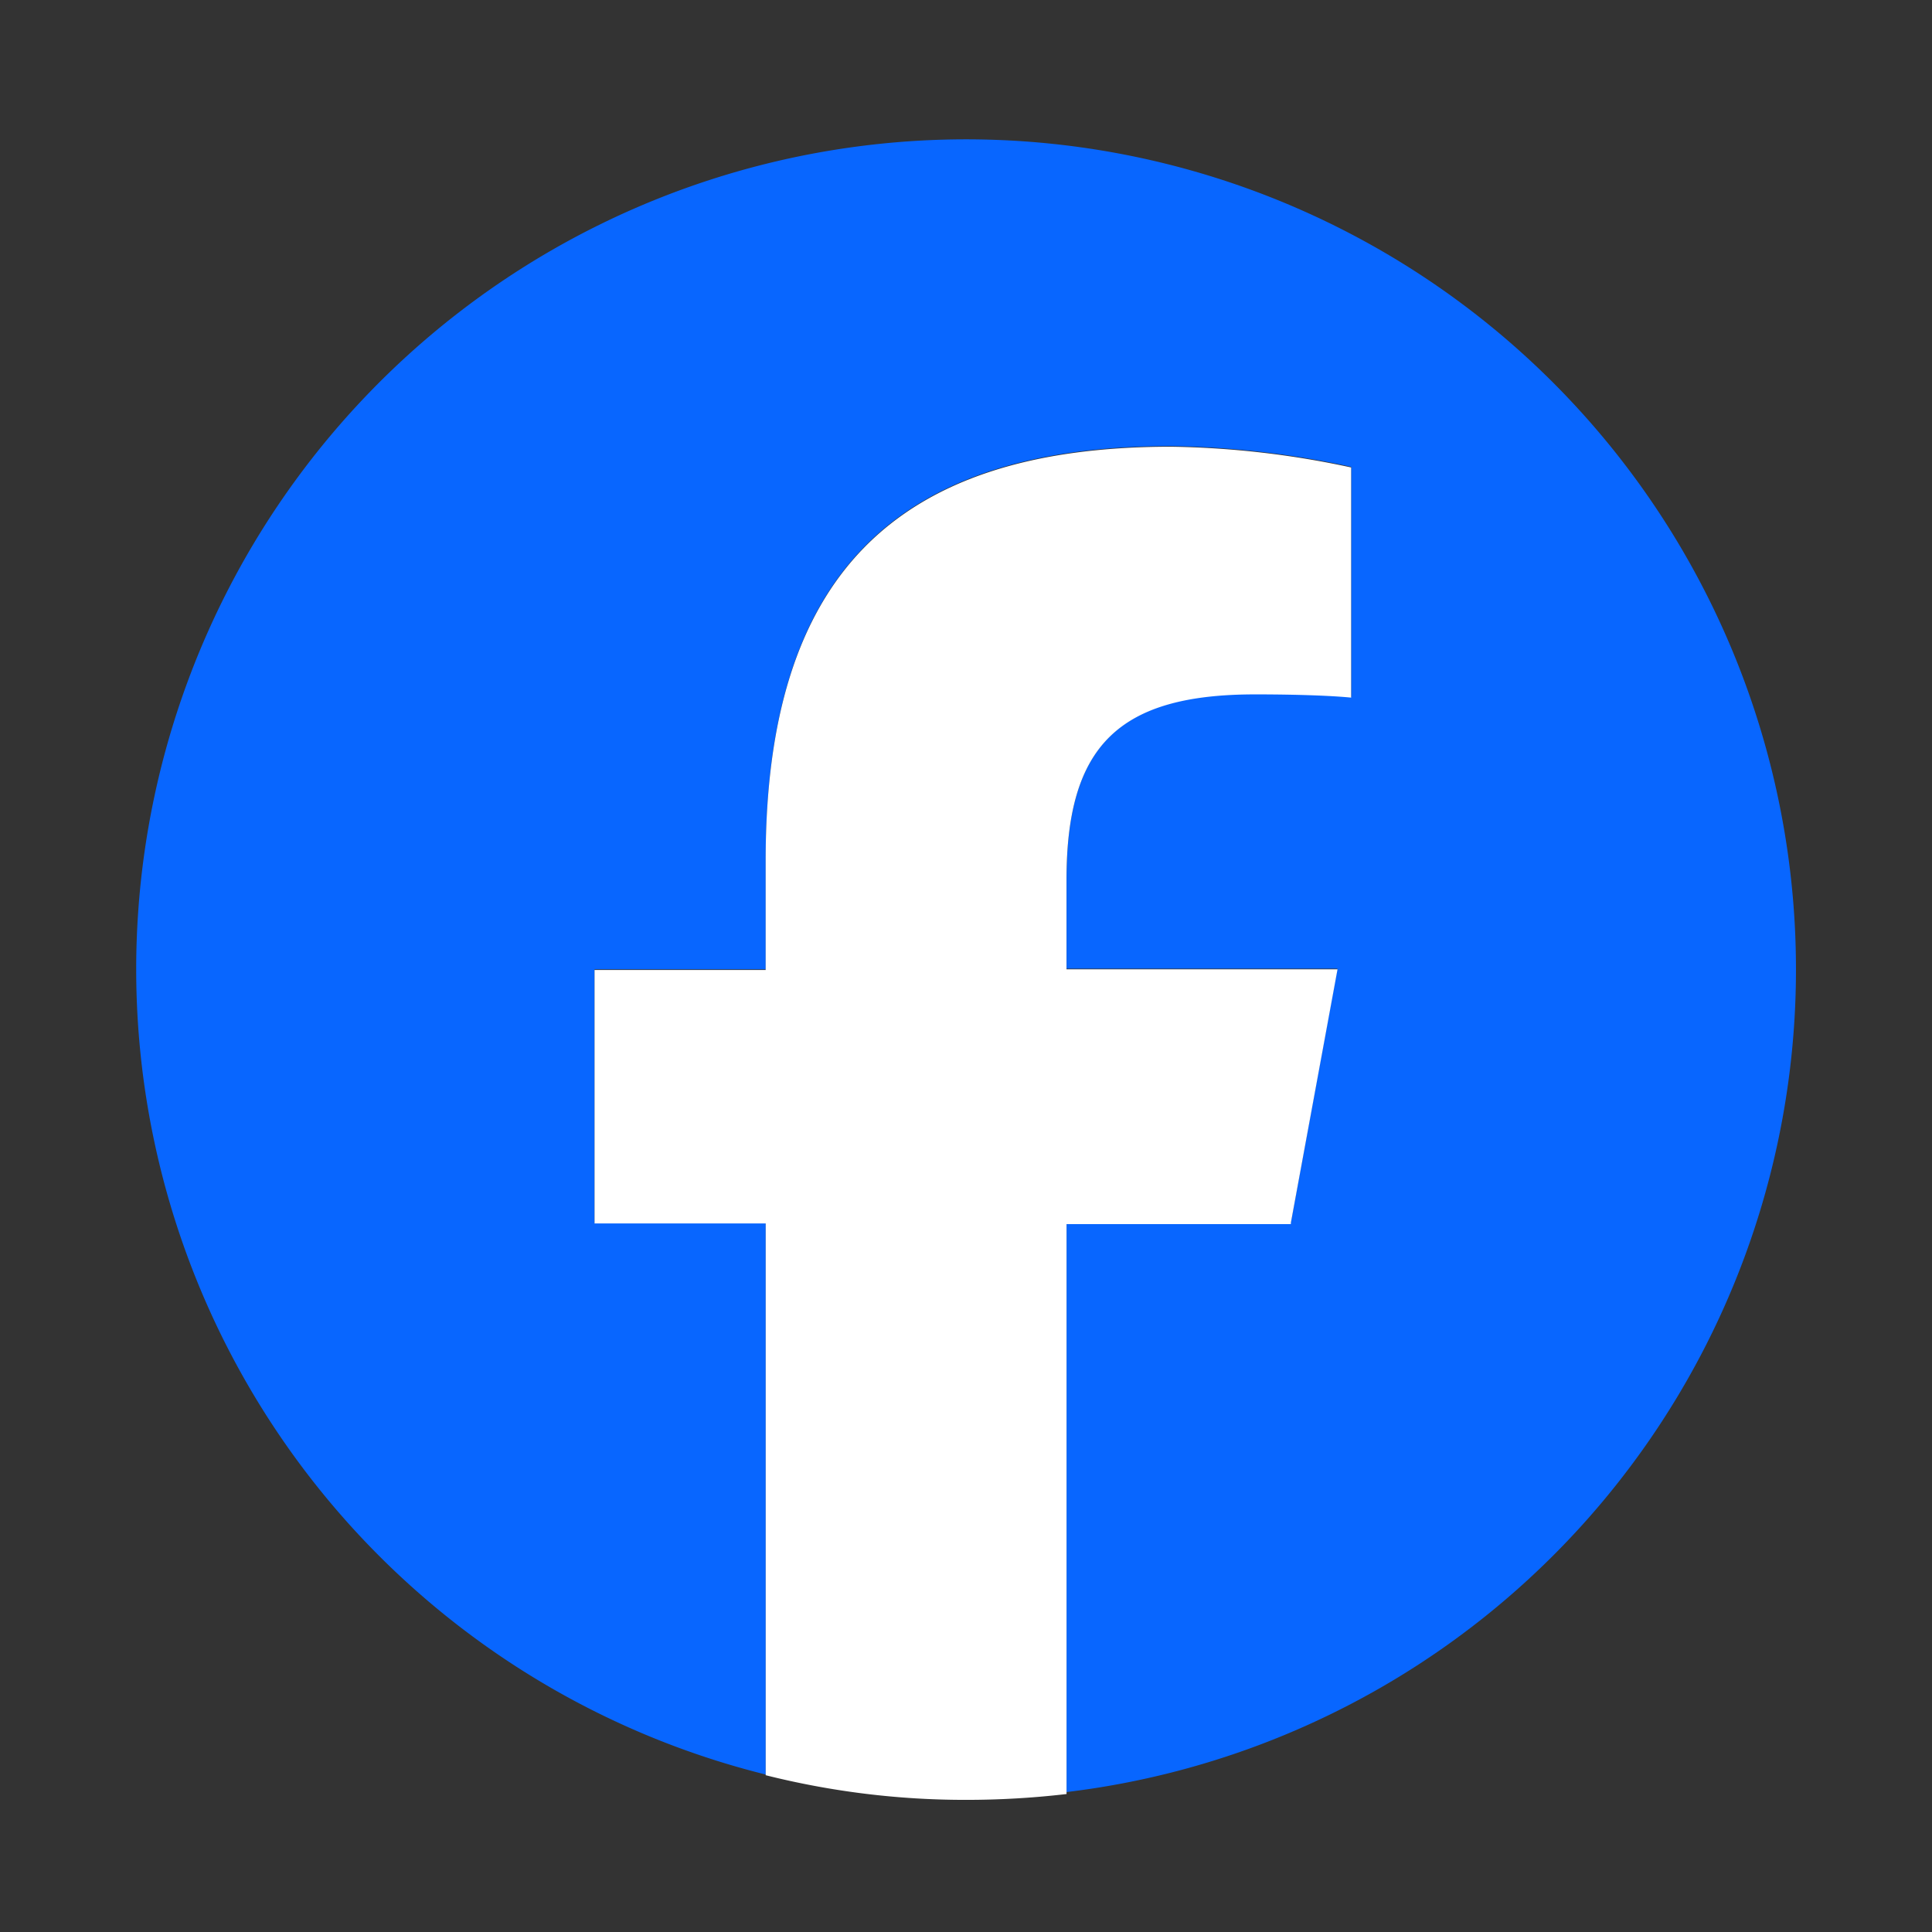
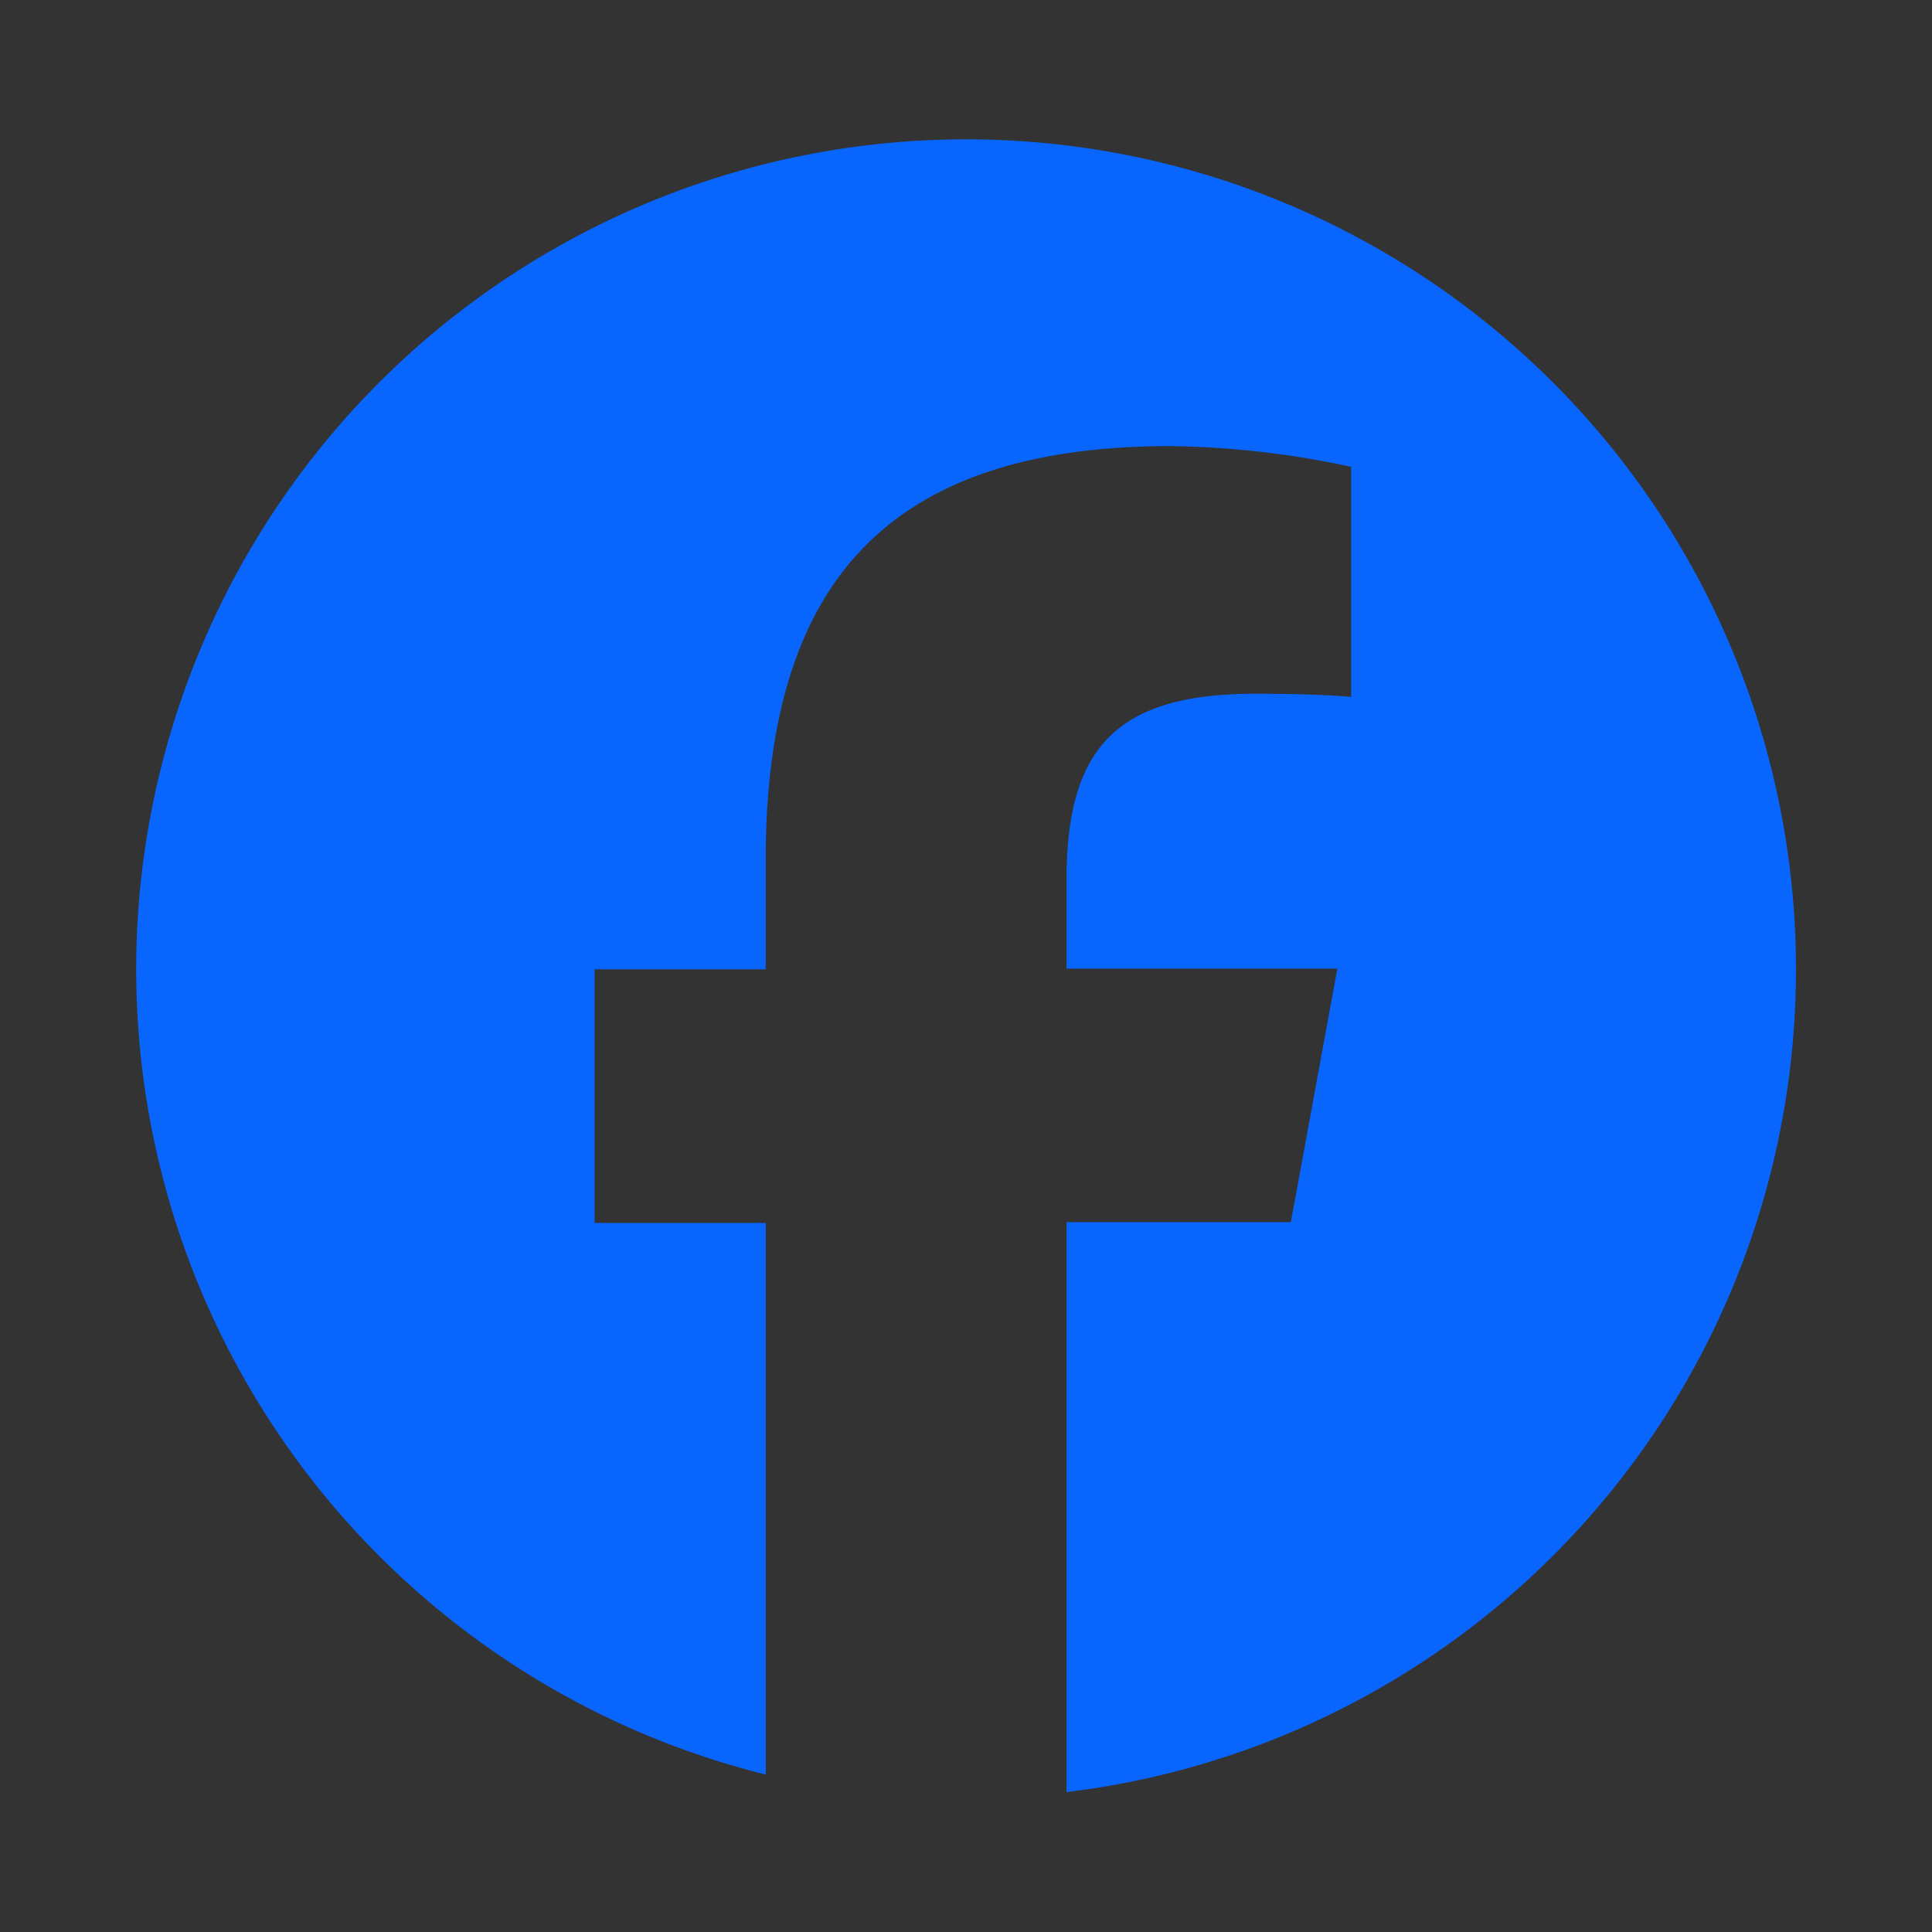
<svg xmlns="http://www.w3.org/2000/svg" width="46" height="46">
  <rect width="100%" height="100%" fill="#333333" stroke="none" />
-   <path fill="none" d="M0 0h46v46H0z" />
  <path d="M42.761 23.078a19.759 19.759 0 1 0-24.53 19.173V29.119h-4.075v-6.041h4.075V20.47c0-6.731 3.041-9.849 9.648-9.849a21.6 21.6 0 0 1 4.292.494v5.48c-.463-.046-1.281-.077-2.285-.077-3.242 0-4.492 1.235-4.492 4.415v2.13h6.448l-1.107 6.036h-5.341v13.569a19.722 19.722 0 0 0 17.367-19.59Z" fill="#0866ff" />
-   <path d="m30.735 29.114 1.111-6.036h-6.453v-2.13c0-3.2 1.25-4.415 4.492-4.415 1 0 1.822.031 2.285.077v-5.48a21.6 21.6 0 0 0-4.292-.494c-6.607 0-9.648 3.118-9.648 9.849v2.609h-4.074v6.036h4.075v13.137a19.5 19.5 0 0 0 4.77.587 20.528 20.528 0 0 0 2.393-.139v-13.57h5.341Z" fill="#fff" />
</svg>